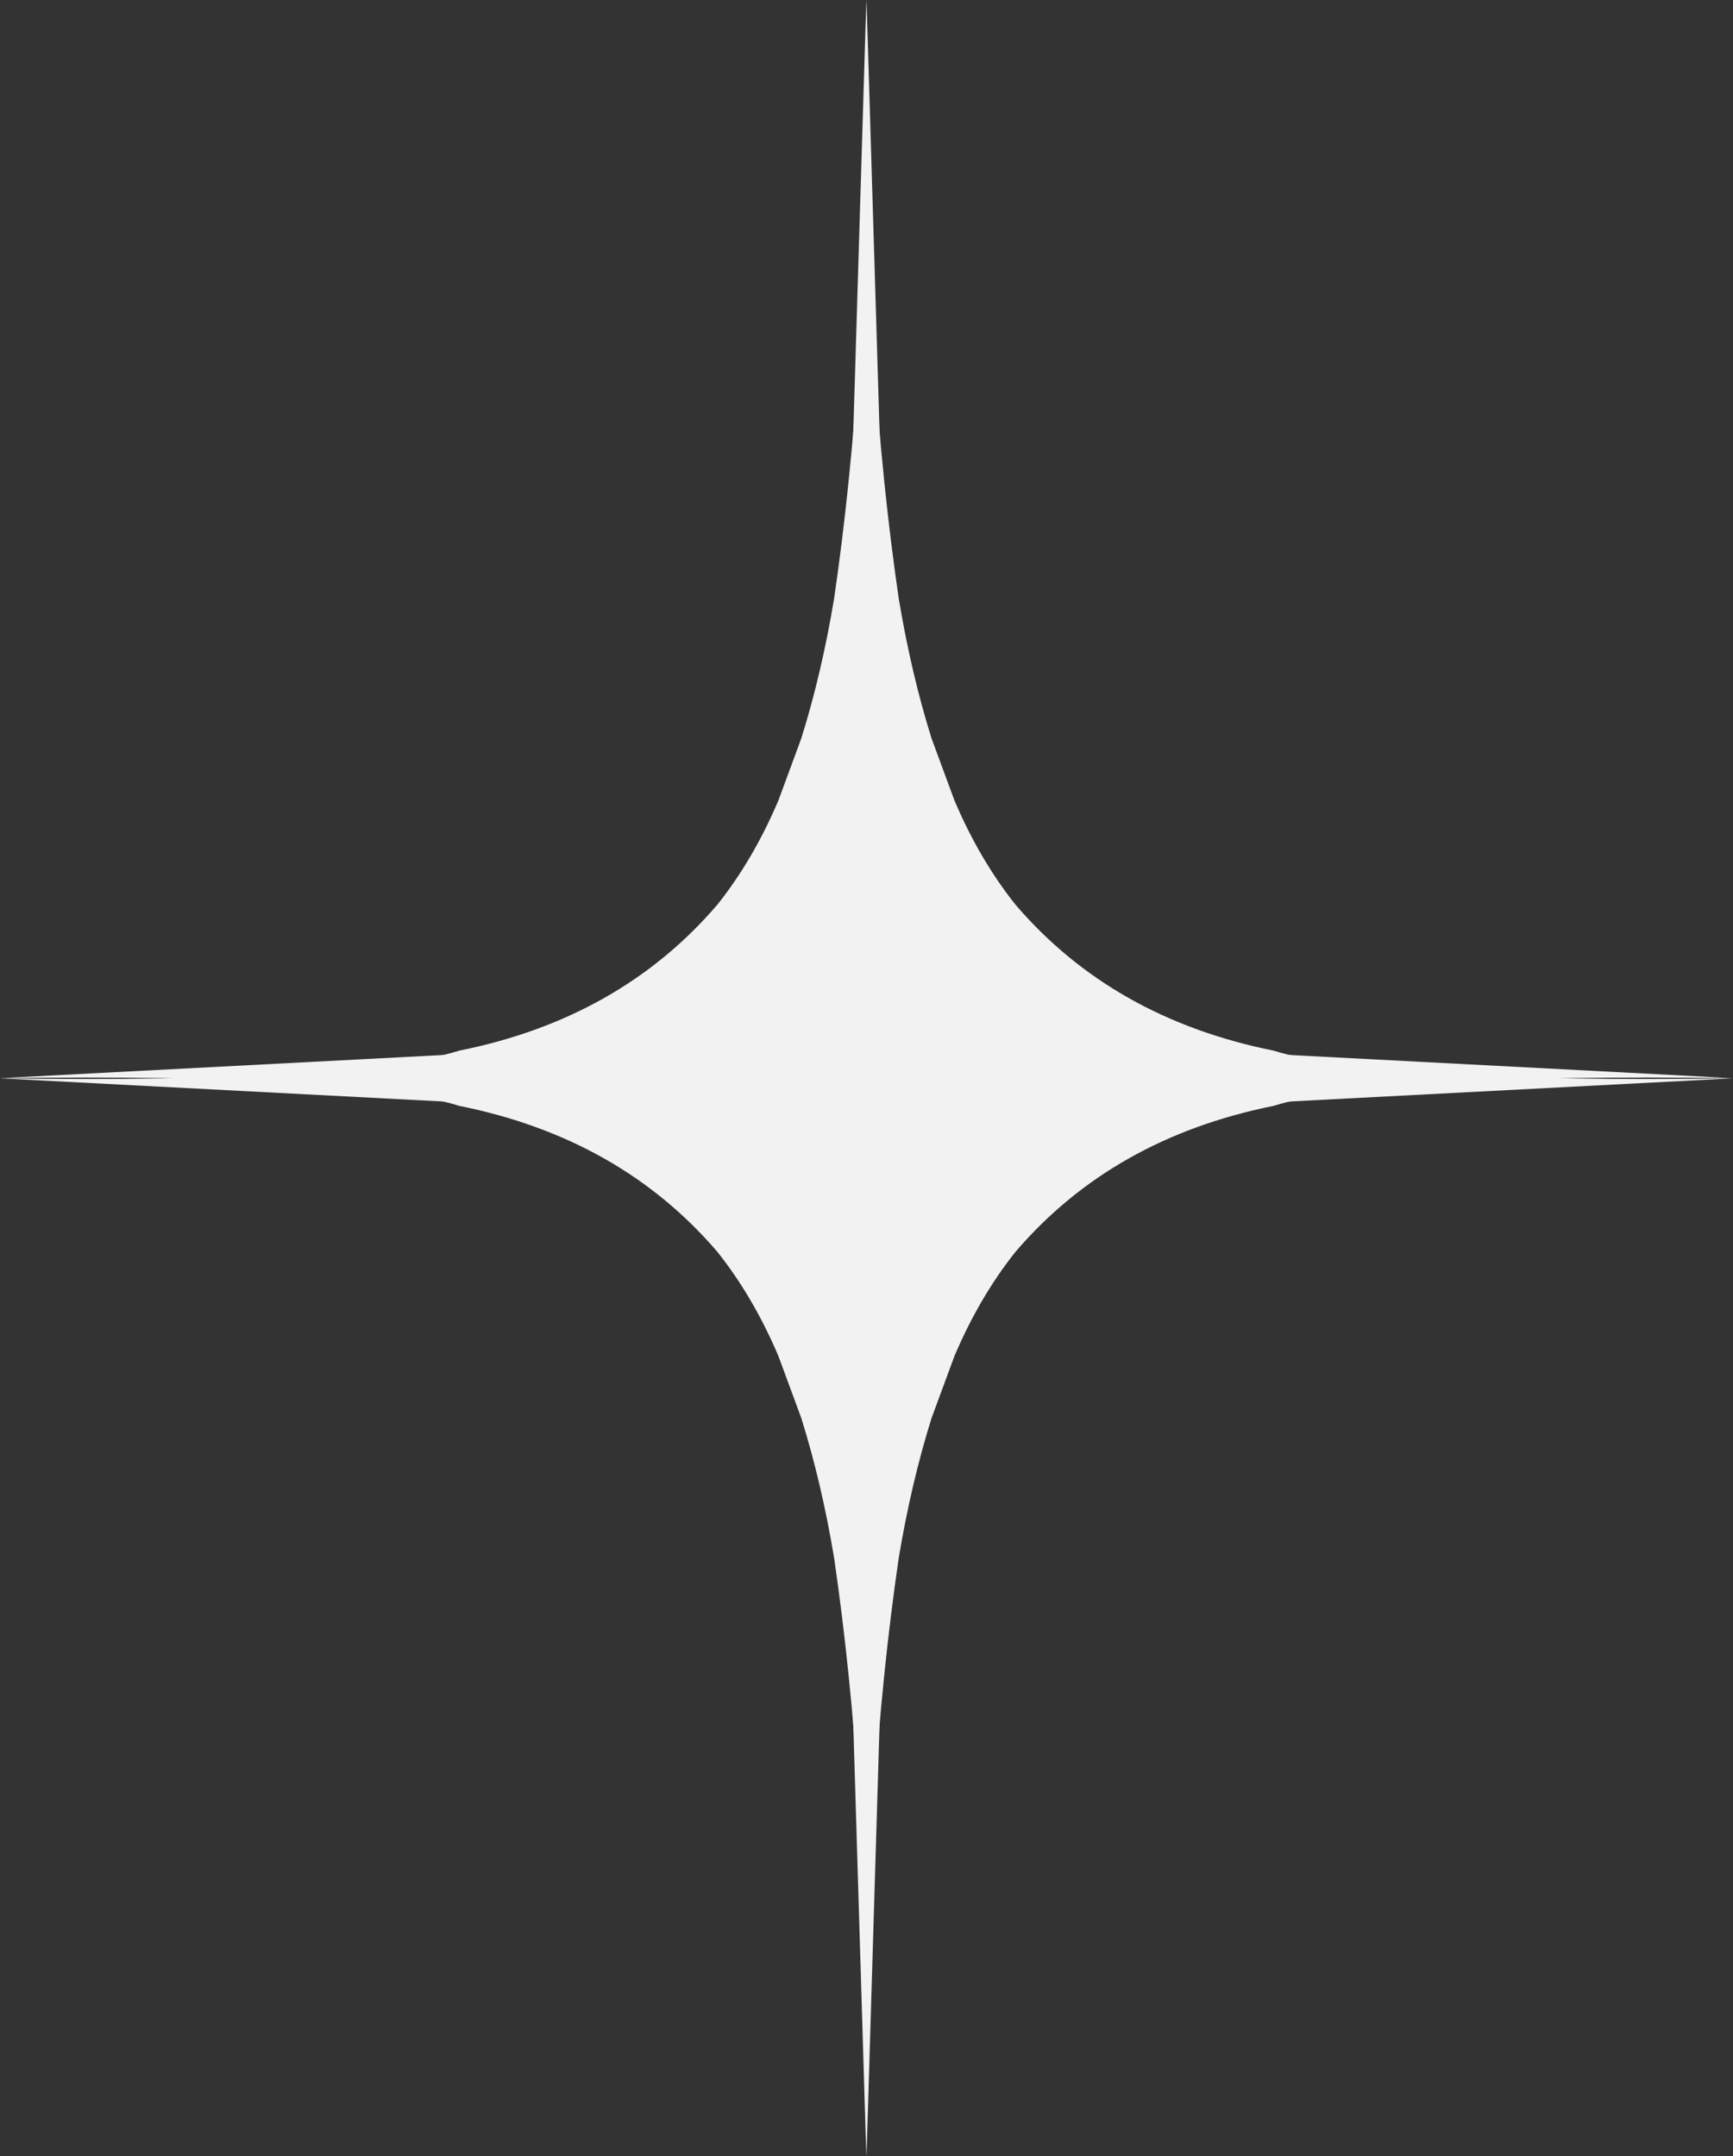
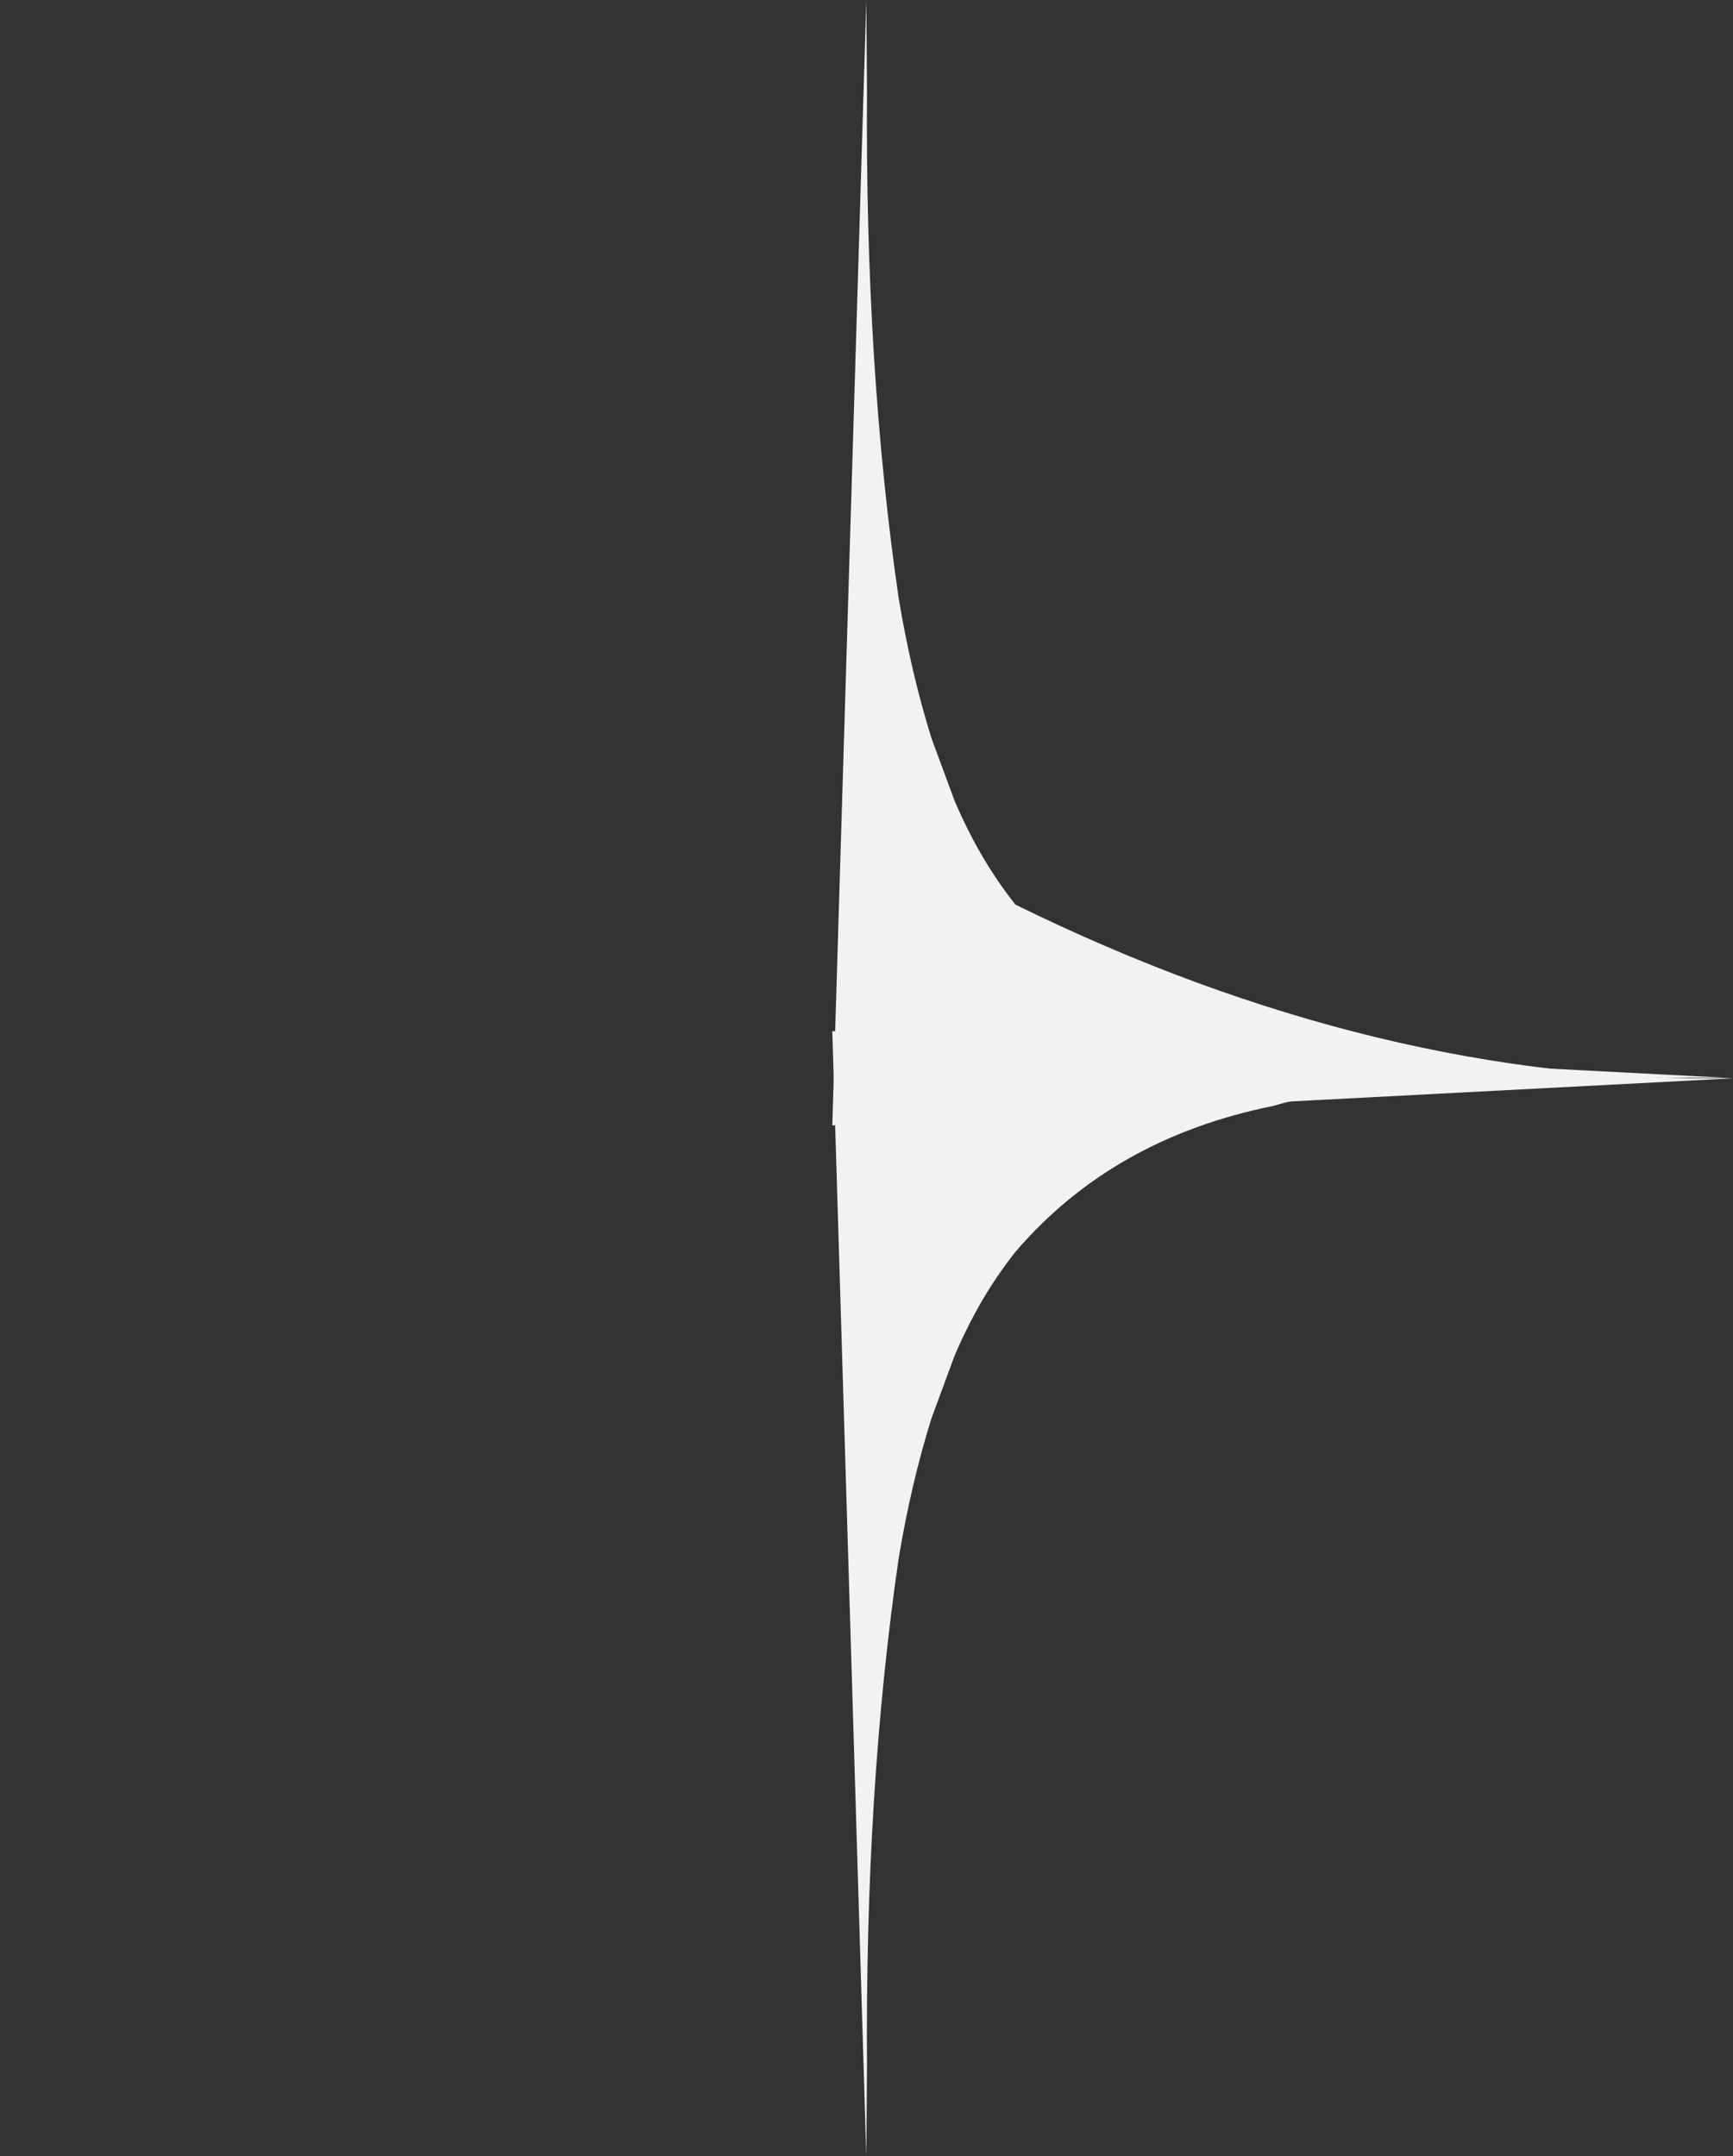
<svg xmlns="http://www.w3.org/2000/svg" height="1364.7" preserveAspectRatio="xMidYMid meet" version="1.0" viewBox="-188.2 45.6 1096.5 1364.7" width="1096.5" zoomAndPan="magnify">
  <rect x="-188.2" y="45.6" width="1096.5" height="1364.7" fill="#333333" stroke="none" />
  <g fill="#f3f2f2">
    <g id="change1_1">
-       <path d="M359.943,45.637L360.367,102.915Q359.142,277.962,380.391,424.098Q388.307,471.739,401.216,512.955L415.687,552.164Q431.561,589.565,454.303,618.133Q515.888,690.075,617.517,710.501Q684.282,731.173,908.241,728.044L338.414,757.848L359.943,45.637" />
+       <path d="M359.943,45.637L360.367,102.915Q359.142,277.962,380.391,424.098Q388.307,471.739,401.216,512.955L415.687,552.164Q431.561,589.565,454.303,618.133Q684.282,731.173,908.241,728.044L338.414,757.848L359.943,45.637" />
    </g>
    <g id="change1_3">
-       <path d="M360.057,1410.362L359.633,1353.084Q360.858,1178.037,339.609,1031.902Q331.693,984.261,318.784,943.045L304.313,903.836Q288.439,866.435,265.697,837.867Q204.112,765.925,102.483,745.499Q35.718,724.827,-188.241,727.956L381.586,698.152L360.057,1410.362" />
-     </g>
+       </g>
    <g id="change1_4">
-       <path d="M360.057,45.637L359.633,102.915Q360.858,277.962,339.609,424.098Q331.693,471.739,318.784,512.955L304.313,552.164Q288.439,589.565,265.697,618.133Q204.112,690.075,102.483,710.501Q35.718,731.173,-188.241,728.044L381.586,757.848L360.057,45.637" />
-     </g>
+       </g>
    <g id="change1_2">
      <path d="M359.943,1410.362L360.367,1353.084Q359.142,1178.037,380.391,1031.902Q388.307,984.261,401.216,943.045L415.687,903.836Q431.561,866.435,454.303,837.867Q515.888,765.925,617.517,745.499Q684.282,724.827,908.241,727.956L338.414,698.152L359.943,1410.362" />
    </g>
  </g>
</svg>